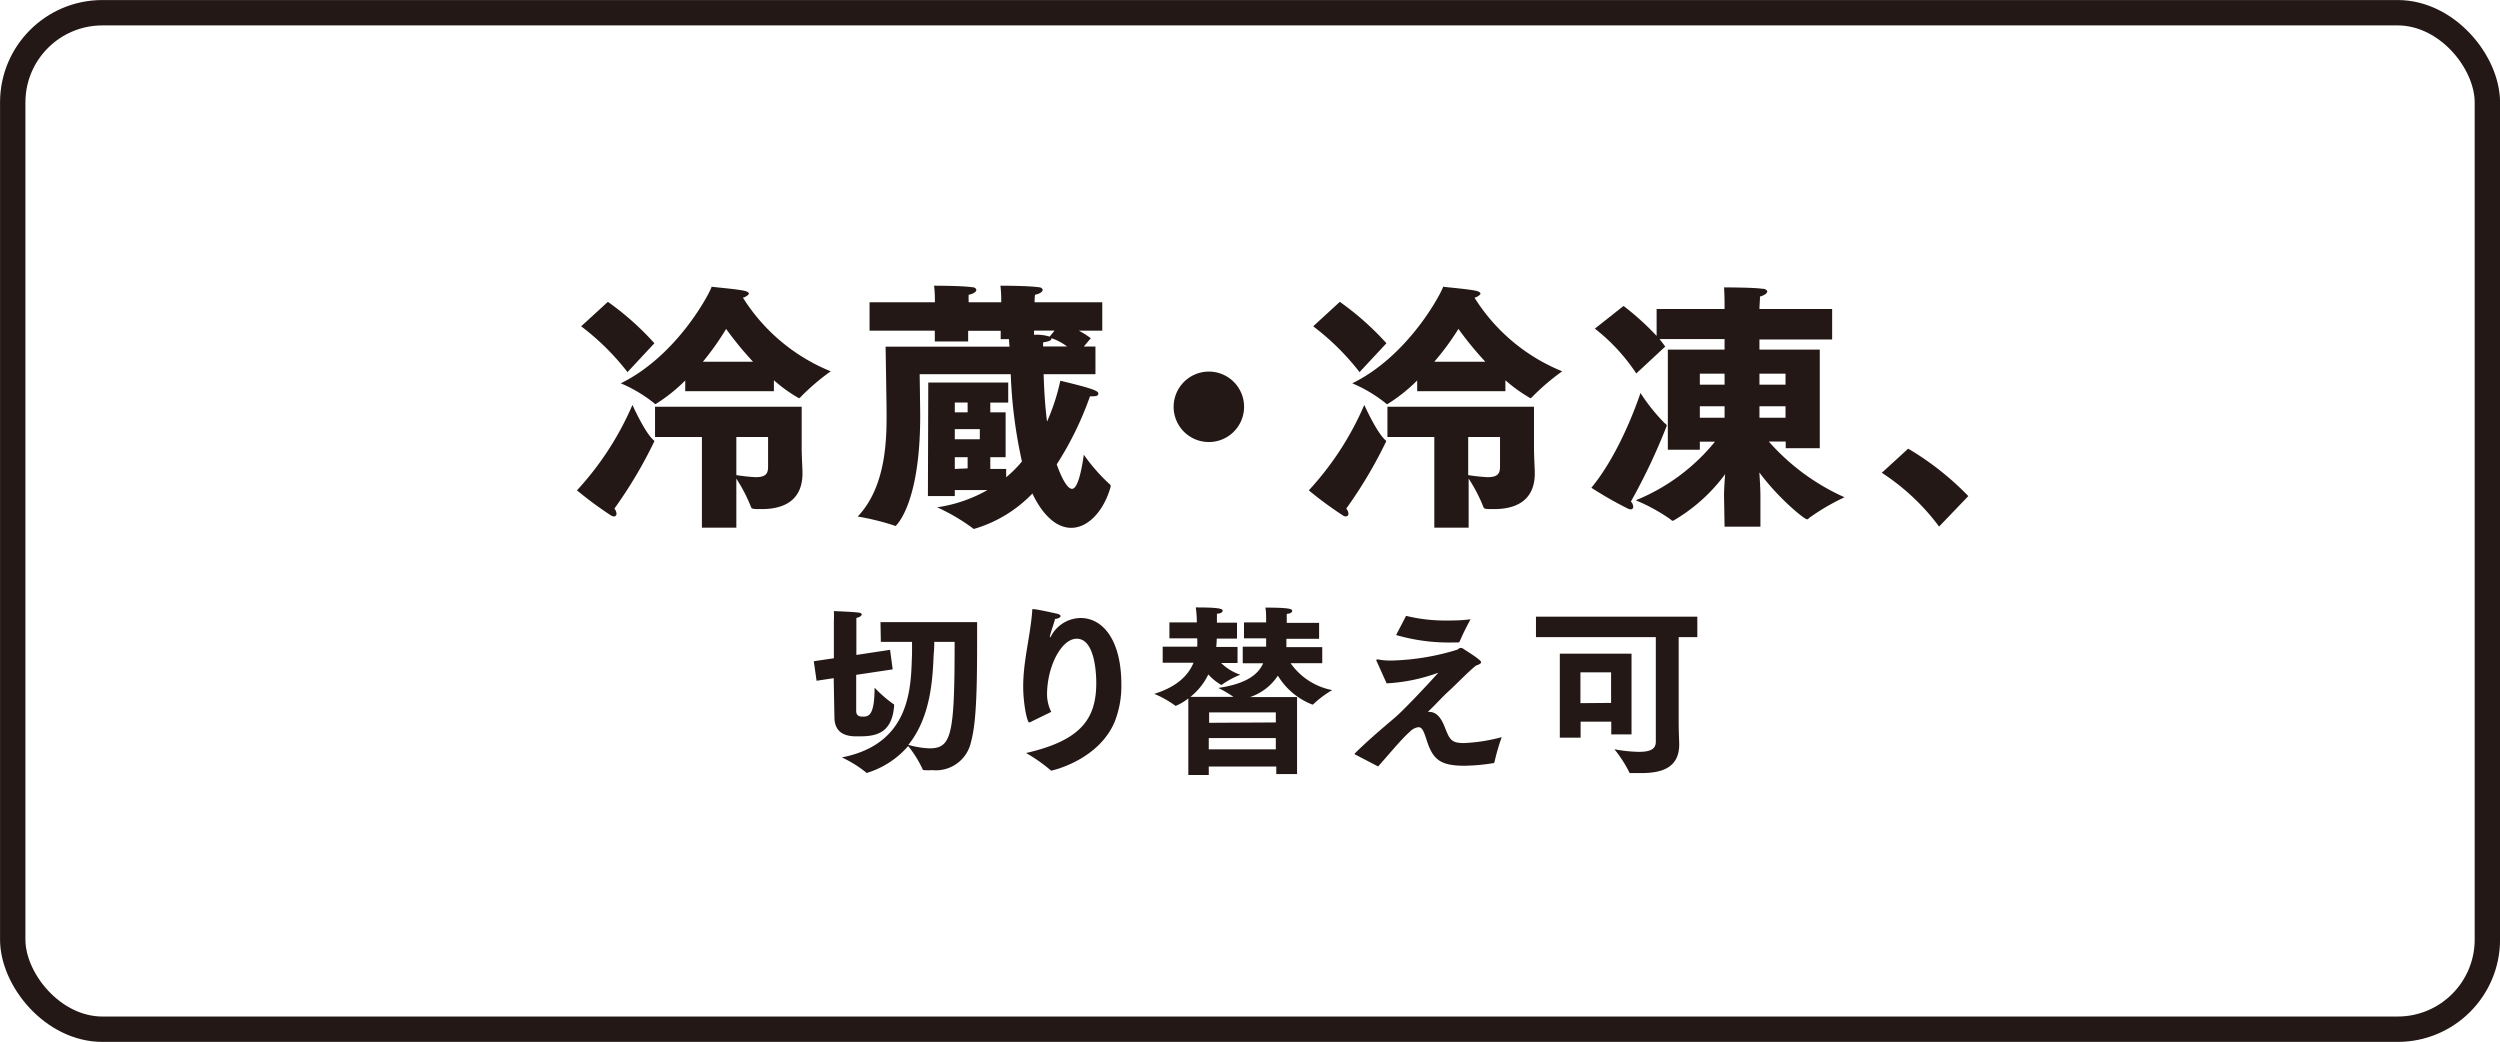
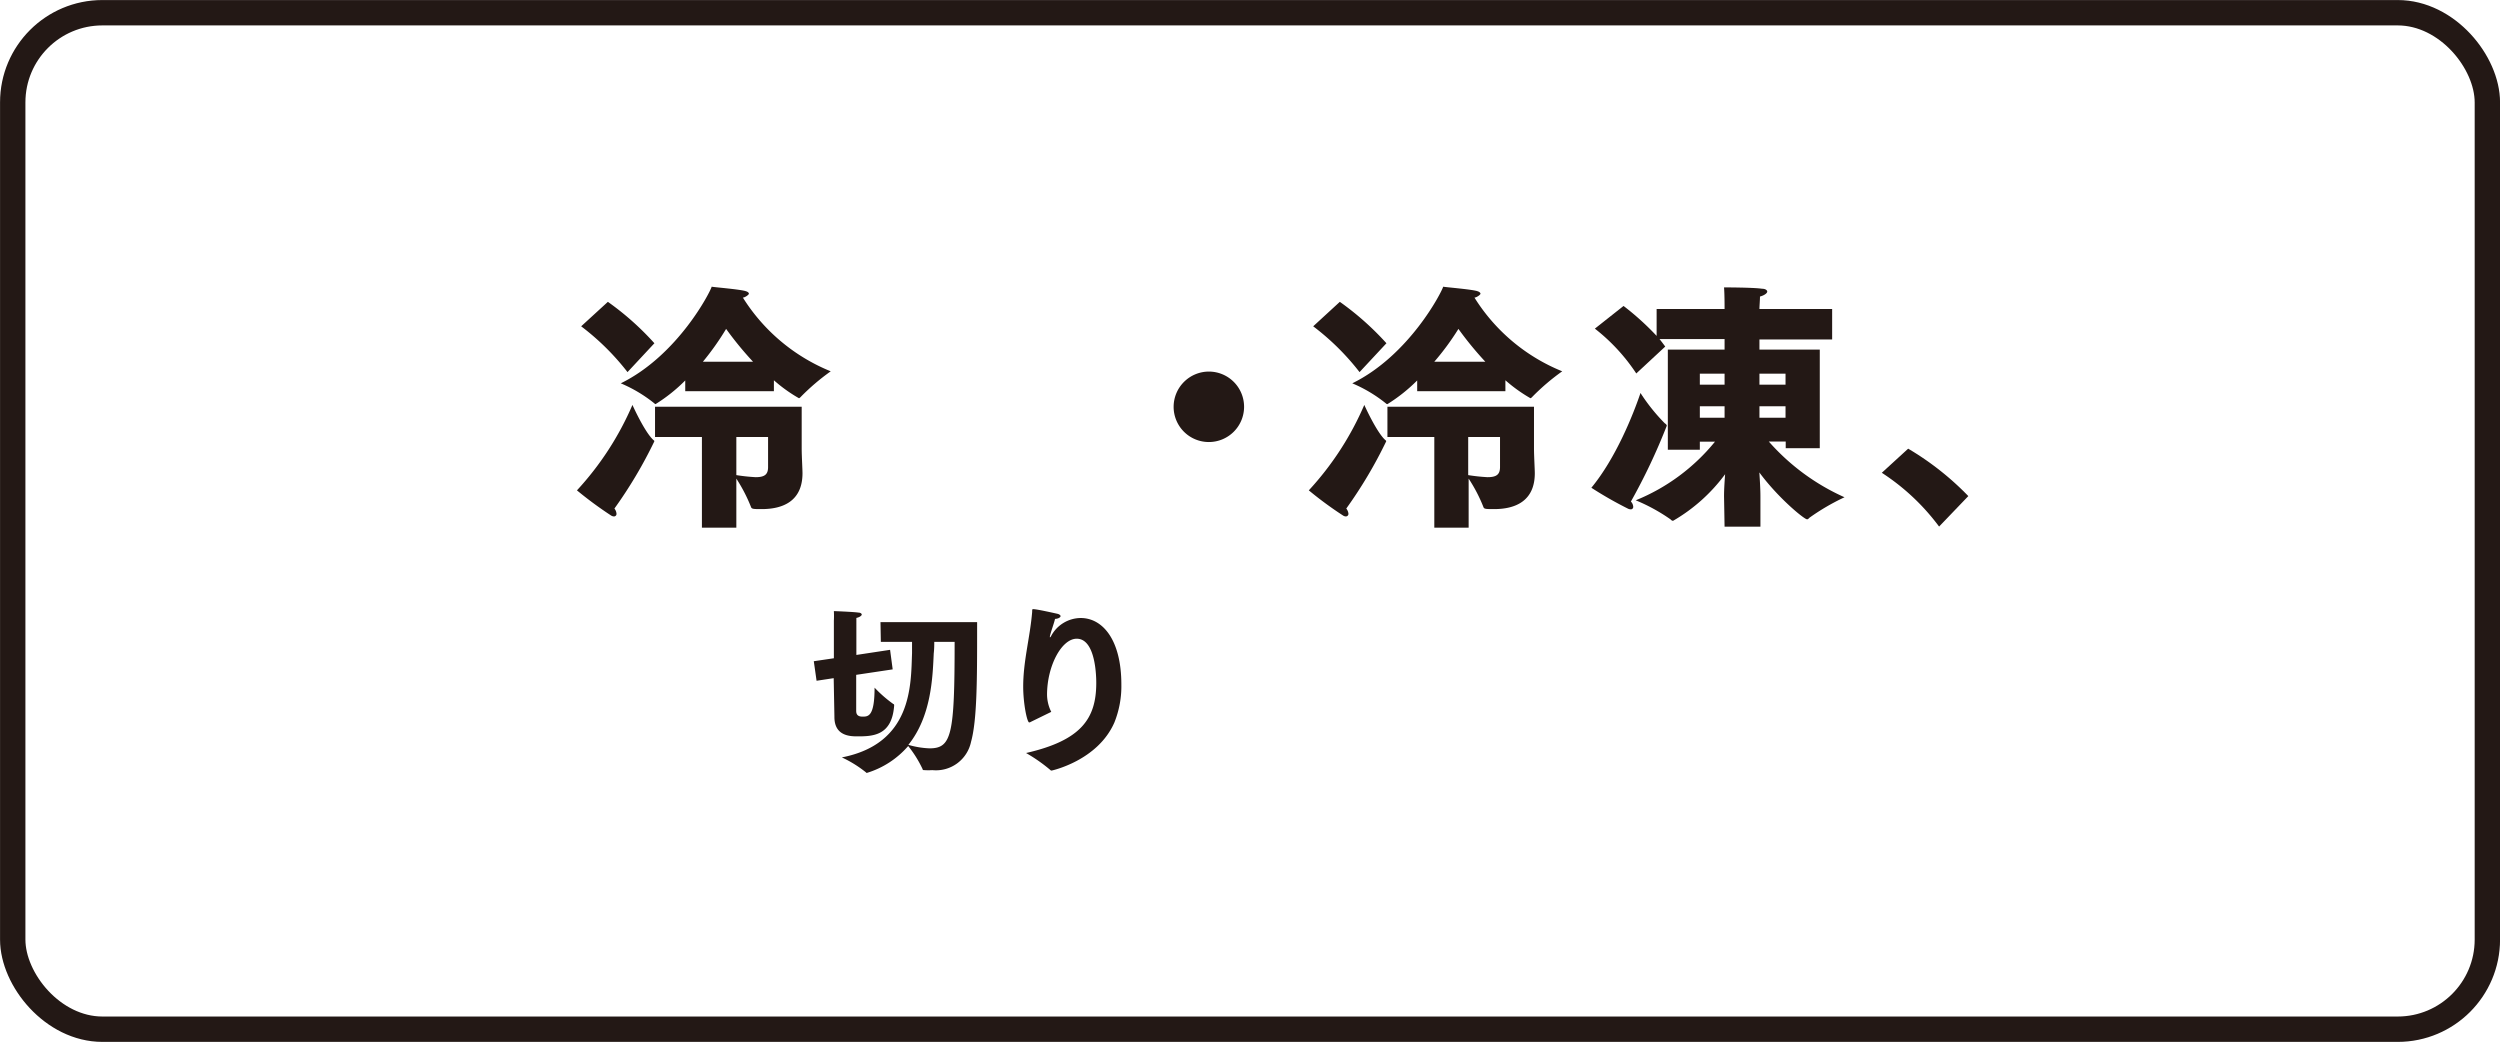
<svg xmlns="http://www.w3.org/2000/svg" viewBox="0 0 278.88 116.23">
  <defs>
    <style>.cls-1{fill:none;stroke:#231815;stroke-linecap:round;stroke-linejoin:round;stroke-width:2.83px;}.cls-2{fill:#231815;}</style>
  </defs>
  <title>アセット 2721</title>
  <g id="レイヤー_2" data-name="レイヤー 2">
    <g id="文字">
      <rect class="cls-1" x="1.42" y="1.42" width="276.05" height="113.39" rx="10" />
      <path class="cls-2" d="M70.55,45.17s1.39,3.11,2.38,3.95a.12.12,0,0,1,.06.12,50,50,0,0,1-4.45,7.49,1.06,1.06,0,0,1,.23.56.28.28,0,0,1-.29.32.64.64,0,0,1-.29-.09,42,42,0,0,1-3.83-2.82A33.55,33.55,0,0,0,70.55,45.17Zm-2.74-11.5A31.4,31.4,0,0,1,73,38.29L70,41.51a27.62,27.62,0,0,0-5.17-5.11Zm8.63,8.77a18.15,18.15,0,0,1-3.31,2.64A.21.21,0,0,1,73,45a15.66,15.66,0,0,0-3.75-2.24c6.39-3.14,10-10.23,10.14-10.78.23.06,3.16.29,3.8.5.27.08.35.2.35.29s-.38.4-.67.43a20.8,20.8,0,0,0,9.8,8.22,24.7,24.7,0,0,0-3.37,2.88c-.06.06-.12.12-.18.12a16.59,16.59,0,0,1-2.79-2v1.22H76.44Zm1.86,6.31H73.07V45.37H89.43V50c0,.85.09,2.36.09,2.79,0,3.11-2.18,4-4.54,4-.87,0-1.1,0-1.19-.2a17.91,17.91,0,0,0-1.65-3.2v5.47H78.3Zm5.7-8.4a37.77,37.77,0,0,1-3-3.66,30,30,0,0,1-2.59,3.66ZM82.14,53a21,21,0,0,0,2.15.23c1,0,1.39-.29,1.39-1.13V48.75H82.14Z" />
-       <path class="cls-2" d="M103.55,42.67h8.92v2.24h-2V46h1.71V51h-1.71v1.31h1.77v.93A13.4,13.4,0,0,0,114,51.48a53.5,53.5,0,0,1-1.25-9.74H102.59s.06,3.69.06,4.68c0,9.91-2.73,12.26-2.76,12.26a.25.25,0,0,1-.14-.06,28.3,28.3,0,0,0-4.07-1c3.19-3.35,3.22-8.69,3.22-11.39,0-1.08-.11-7.56-.11-7.56h13.83a7.37,7.37,0,0,1-.06-.84h-.93v-.93H108v1.19h-3.72V36.89H97V33.72h7.29v-.4a13.78,13.78,0,0,0-.09-1.45s3.14,0,4.24.17c.32,0,.47.17.47.32s-.26.41-.85.52a6.09,6.09,0,0,0,0,.84h3.63v-.4a13.78,13.78,0,0,0-.09-1.45s3.14,0,4.24.17c.32,0,.47.17.47.32s-.26.41-.85.52a6.09,6.09,0,0,0-.05.84h7.55v3.17h-2.61a9,9,0,0,1,1.33.84l-.78.93h1.3v3.08h-5.78c.06,2,.18,3.75.38,5.29a23.15,23.15,0,0,0,1.48-4.56c3.52.84,4.24,1.13,4.24,1.42s-.26.32-.75.32h-.18a36.13,36.13,0,0,1-3.71,7.59c.35,1,1.07,2.73,1.71,2.73s1.07-2.07,1.31-3.81A19.94,19.94,0,0,0,123.77,54a.22.22,0,0,1,.12.18.27.27,0,0,1,0,.14c-.76,2.68-2.5,4.56-4.39,4.56-2.61,0-4.15-3.45-4.33-3.83A14.78,14.78,0,0,1,108.66,59a.26.26,0,0,1-.17-.09,21.58,21.58,0,0,0-3.95-2.32,16,16,0,0,0,5.61-1.92h-3.64v.67h-3ZM107.94,46v-1.1h-1.43V46Zm1.36,3V47.87h-2.79V49Zm-1.36,3.25V51h-1.43v1.31Zm7.41-14.9a4.86,4.86,0,0,1,1.74.2l.55-.67h-2.29Zm3.69,1.3a6.71,6.71,0,0,0-1.75-.93.1.1,0,0,0,0,.06c0,.18-.26.32-.93.41v.46Z" />
      <path class="cls-2" d="M134.84,41.45a3.93,3.93,0,1,1-3.92,3.92A3.94,3.94,0,0,1,134.84,41.45Z" />
      <path class="cls-2" d="M152.19,45.17s1.39,3.11,2.38,3.95a.12.12,0,0,1,.06.12,50,50,0,0,1-4.45,7.49,1.08,1.08,0,0,1,.24.56.29.29,0,0,1-.29.32.6.6,0,0,1-.29-.09A41,41,0,0,1,146,54.7,33.55,33.55,0,0,0,152.19,45.17Zm-2.73-11.5a31.83,31.83,0,0,1,5.2,4.62l-3,3.22a27.62,27.62,0,0,0-5.17-5.11Zm8.63,8.77a18.39,18.39,0,0,1-3.32,2.64.24.24,0,0,1-.17-.08,15.66,15.66,0,0,0-3.75-2.24c6.39-3.14,10-10.23,10.14-10.78.23.06,3.17.29,3.81.5.26.08.35.2.35.29s-.38.4-.67.43a20.7,20.7,0,0,0,9.79,8.22,24.7,24.7,0,0,0-3.37,2.88c-.06.06-.12.12-.18.12a17,17,0,0,1-2.79-2v1.22h-9.84ZM160,48.75h-5.23V45.37h16.35V50c0,.85.09,2.36.09,2.79,0,3.11-2.18,4-4.53,4-.87,0-1.11,0-1.19-.2a17.31,17.31,0,0,0-1.66-3.2v5.47H160Zm5.69-8.4a37.77,37.77,0,0,1-3-3.66A29,29,0,0,1,160,40.35ZM163.78,53a21.28,21.28,0,0,0,2.15.23c1,0,1.4-.29,1.4-1.13V48.75h-3.55Z" />
      <path class="cls-2" d="M183,43.84a20.92,20.92,0,0,0,2.7,3.37c.17.11.23.2.23.29a67.08,67.08,0,0,1-4,8.45.9.9,0,0,1,.26.58.27.27,0,0,1-.29.29.88.88,0,0,1-.26-.06,42.27,42.27,0,0,1-4.12-2.35C180.23,51.13,182.17,46.3,183,43.84Zm9.32,11.53c0-.79.06-1.63.12-2.47a19.07,19.07,0,0,1-5.81,5.2.37.37,0,0,1-.26-.15,20.08,20.08,0,0,0-3.9-2.14,22.12,22.12,0,0,0,8.84-6.54h-1.69v.9h-3.57V39h6.33V37.82h-7.26c.23.29.43.55.64.84l-3.23,3a21,21,0,0,0-4.62-5l3.2-2.53a30.24,30.24,0,0,1,3.69,3.34v-3h7.58c0-.46,0-1.68-.06-2.41,0,0,3.28,0,4.24.15.38,0,.58.17.58.32s-.26.4-.81.55c0,.4-.06,1.07-.06,1.39h8.11v3.4h-8.11V39H203V50H199.2v-.75h-1.89a24.62,24.62,0,0,0,8.45,6.22,24.66,24.66,0,0,0-3.92,2.29c-.11.12-.17.17-.26.17-.32,0-3.25-2.41-5.32-5.23.06.93.12,1.86.12,2.68v3.37h-4Zm.06-12.46V41.68h-2.76v1.23Zm0,3.69V45.32h-2.76V46.6Zm6.8-3.69V41.68h-2.91v1.23Zm0,3.69V45.32h-2.91V46.6Z" />
      <path class="cls-2" d="M212.86,50.05a31.84,31.84,0,0,1,6.71,5.29l-3.26,3.4a24.68,24.68,0,0,0-6.39-6Z" />
      <path class="cls-2" d="M93,75.65l-1.91.29-.31-2.18,2.24-.33,0-3.86v-.33a9.75,9.75,0,0,0,0-1.07s2.22.08,2.76.17c.22,0,.35.12.35.22s-.21.29-.6.37c0,.23,0,.6,0,.76l0,3.37,3.76-.57.29,2.18-4.07.61,0,4c0,.29.06.66.7.66s1.35,0,1.35-3.23a14.21,14.21,0,0,0,2.1,1.83c.06,0,.1.06.08.23-.27,3.32-2.38,3.39-4.25,3.37-1.5,0-2.41-.62-2.41-2.16v-.06Zm5.22-6.25H109v.72c0,5.53,0,10.22-.68,12.64A4,4,0,0,1,104,85.91a6.78,6.78,0,0,1-.89,0c-.1,0-.18,0-.2-.13a12.73,12.73,0,0,0-1.6-2.56,9.9,9.9,0,0,1-4.61,3s-.06,0-.1-.06a13,13,0,0,0-2.69-1.67c7.87-1.54,7.7-8.08,7.83-11.63l0-1.26H98.26Zm6,2.2c0,.35,0,.78-.06,1.3-.12,2.63-.26,7-2.83,10.19a9.71,9.71,0,0,0,2.36.39c2.47,0,2.8-1.5,2.8-11.88Z" />
      <path class="cls-2" d="M115,80.52a.4.4,0,0,1-.19.07c-.24,0-.67-2.12-.67-4,0-2.86.76-5.45,1-8.33,0-.24,0-.31.11-.31.43,0,2.52.48,2.71.52s.35.16.35.26-.19.29-.62.31c-.1.48-.49,1.5-.57,1.94a.35.35,0,0,0,0,.12s0,0,0,0,.06,0,.14-.16a3.78,3.78,0,0,1,3.29-2c2.44,0,4.54,2.41,4.54,7.42a10.86,10.86,0,0,1-.78,4.24c-1.87,4.27-7,5.36-7,5.36a.21.21,0,0,1-.16-.08A18,18,0,0,0,114.46,84c6.12-1.4,7.83-3.81,7.83-7.81,0-.46,0-4.94-2.18-4.94-1.69,0-3.31,3.05-3.31,6.25a4.35,4.35,0,0,0,.47,1.91Z" />
-       <path class="cls-2" d="M132.56,77.91a6,6,0,0,1-1.4.83.19.19,0,0,1-.12-.07,11.63,11.63,0,0,0-2.28-1.27c2.65-.82,3.84-2.16,4.38-3.47H129.7V72.14h3.85a7.88,7.88,0,0,0,0-.93h-3.1V69.43h3.06a12,12,0,0,0-.12-1.67c2.38,0,3,.12,3,.35s-.27.33-.64.35v1h2.24v1.78h-2.26q0,.41-.06.93h2.38v1.79h-1.83a5.71,5.71,0,0,0,2.14,1.31,9.42,9.42,0,0,0-2,1.07.24.24,0,0,1-.11.06.17.17,0,0,1-.12-.06,5.62,5.62,0,0,1-1.34-1.11,7.08,7.08,0,0,1-2,2.51h4.81a15.47,15.47,0,0,0-1.69-1c3.19-.47,4.46-1.54,5-2.75h-2.28V72.14h2.61c0-.33,0-.64,0-.93h-2.47V69.43h2.47c0-.68,0-1.34-.09-1.65,2.57,0,3,.14,3,.35s-.26.33-.61.35c0,.14,0,.51,0,1h3.61v1.78H143.5c0,.29,0,.6,0,.93h4v1.79h-3.53a7.33,7.33,0,0,0,4.64,3,11.55,11.55,0,0,0-2.09,1.56.14.14,0,0,1-.11.06,7.74,7.74,0,0,1-3.86-3.23,6,6,0,0,1-3.1,2.39h5.24l0,8.59h-2.32v-.84h-7.53v.94h-2.28Zm9.76,5.68V82.33h-7.48v1.26Zm0-3V79.47h-7.44v1.16Z" />
-       <path class="cls-2" d="M153.59,73.8a.18.18,0,0,1-.05-.14c0-.06,0-.1.09-.1l.08,0a7.47,7.47,0,0,0,1.68.12,26.8,26.8,0,0,0,7.18-1.21c.16-.11.24-.19.37-.19a.58.58,0,0,1,.31.1c.16.13,1.25.77,1.76,1.22.13.1.21.2.21.29s-.19.24-.56.35c-.92.73-2.11,2-3,2.81s-1.46,1.5-2.38,2.36h.14c1.09,0,1.55,1.2,1.79,1.81.52,1.3.7,1.67,2.12,1.67a19.22,19.22,0,0,0,4.19-.66,22.93,22.93,0,0,0-.8,2.75c0,.09-.06.13-.14.15a21.47,21.47,0,0,1-3.21.29c-2.75,0-3.54-.72-4.23-2.88-.31-.93-.48-1.42-.91-1.42a1.57,1.57,0,0,0-.94.49c-.93.8-2.47,2.68-3.56,3.89l-2.53-1.32c-.06,0-.08-.06-.08-.08s0-.06.06-.1c1.87-1.85,4.05-3.6,4.67-4.17,1-.91,3.22-3.25,4.6-4.79a19.68,19.68,0,0,1-5.77,1.19Zm3.26-5.1a18.23,18.23,0,0,0,4.38.52c.86,0,1.77,0,2.82-.14a26,26,0,0,0-1.22,2.48.22.22,0,0,1-.16.11h-.62a21.19,21.19,0,0,1-6.31-.83Z" />
-       <path class="cls-2" d="M171.34,68.79h18v2.28h-2.08v9.52c0,1,.06,2.11.06,2.46,0,2.69-2.1,3.19-4.25,3.19-.39,0-.78,0-1.15,0-.13,0-.15,0-.19-.13a14,14,0,0,0-1.64-2.53,15.91,15.91,0,0,0,2.75.29c1.42,0,1.87-.41,1.87-1.13V71.07H171.34ZM174,72.92h8v9h-2.26V80.5h-3.42v1.79H174Zm5.72,5.49V75h-3.42v3.44Z" />
    </g>
  </g>
</svg>